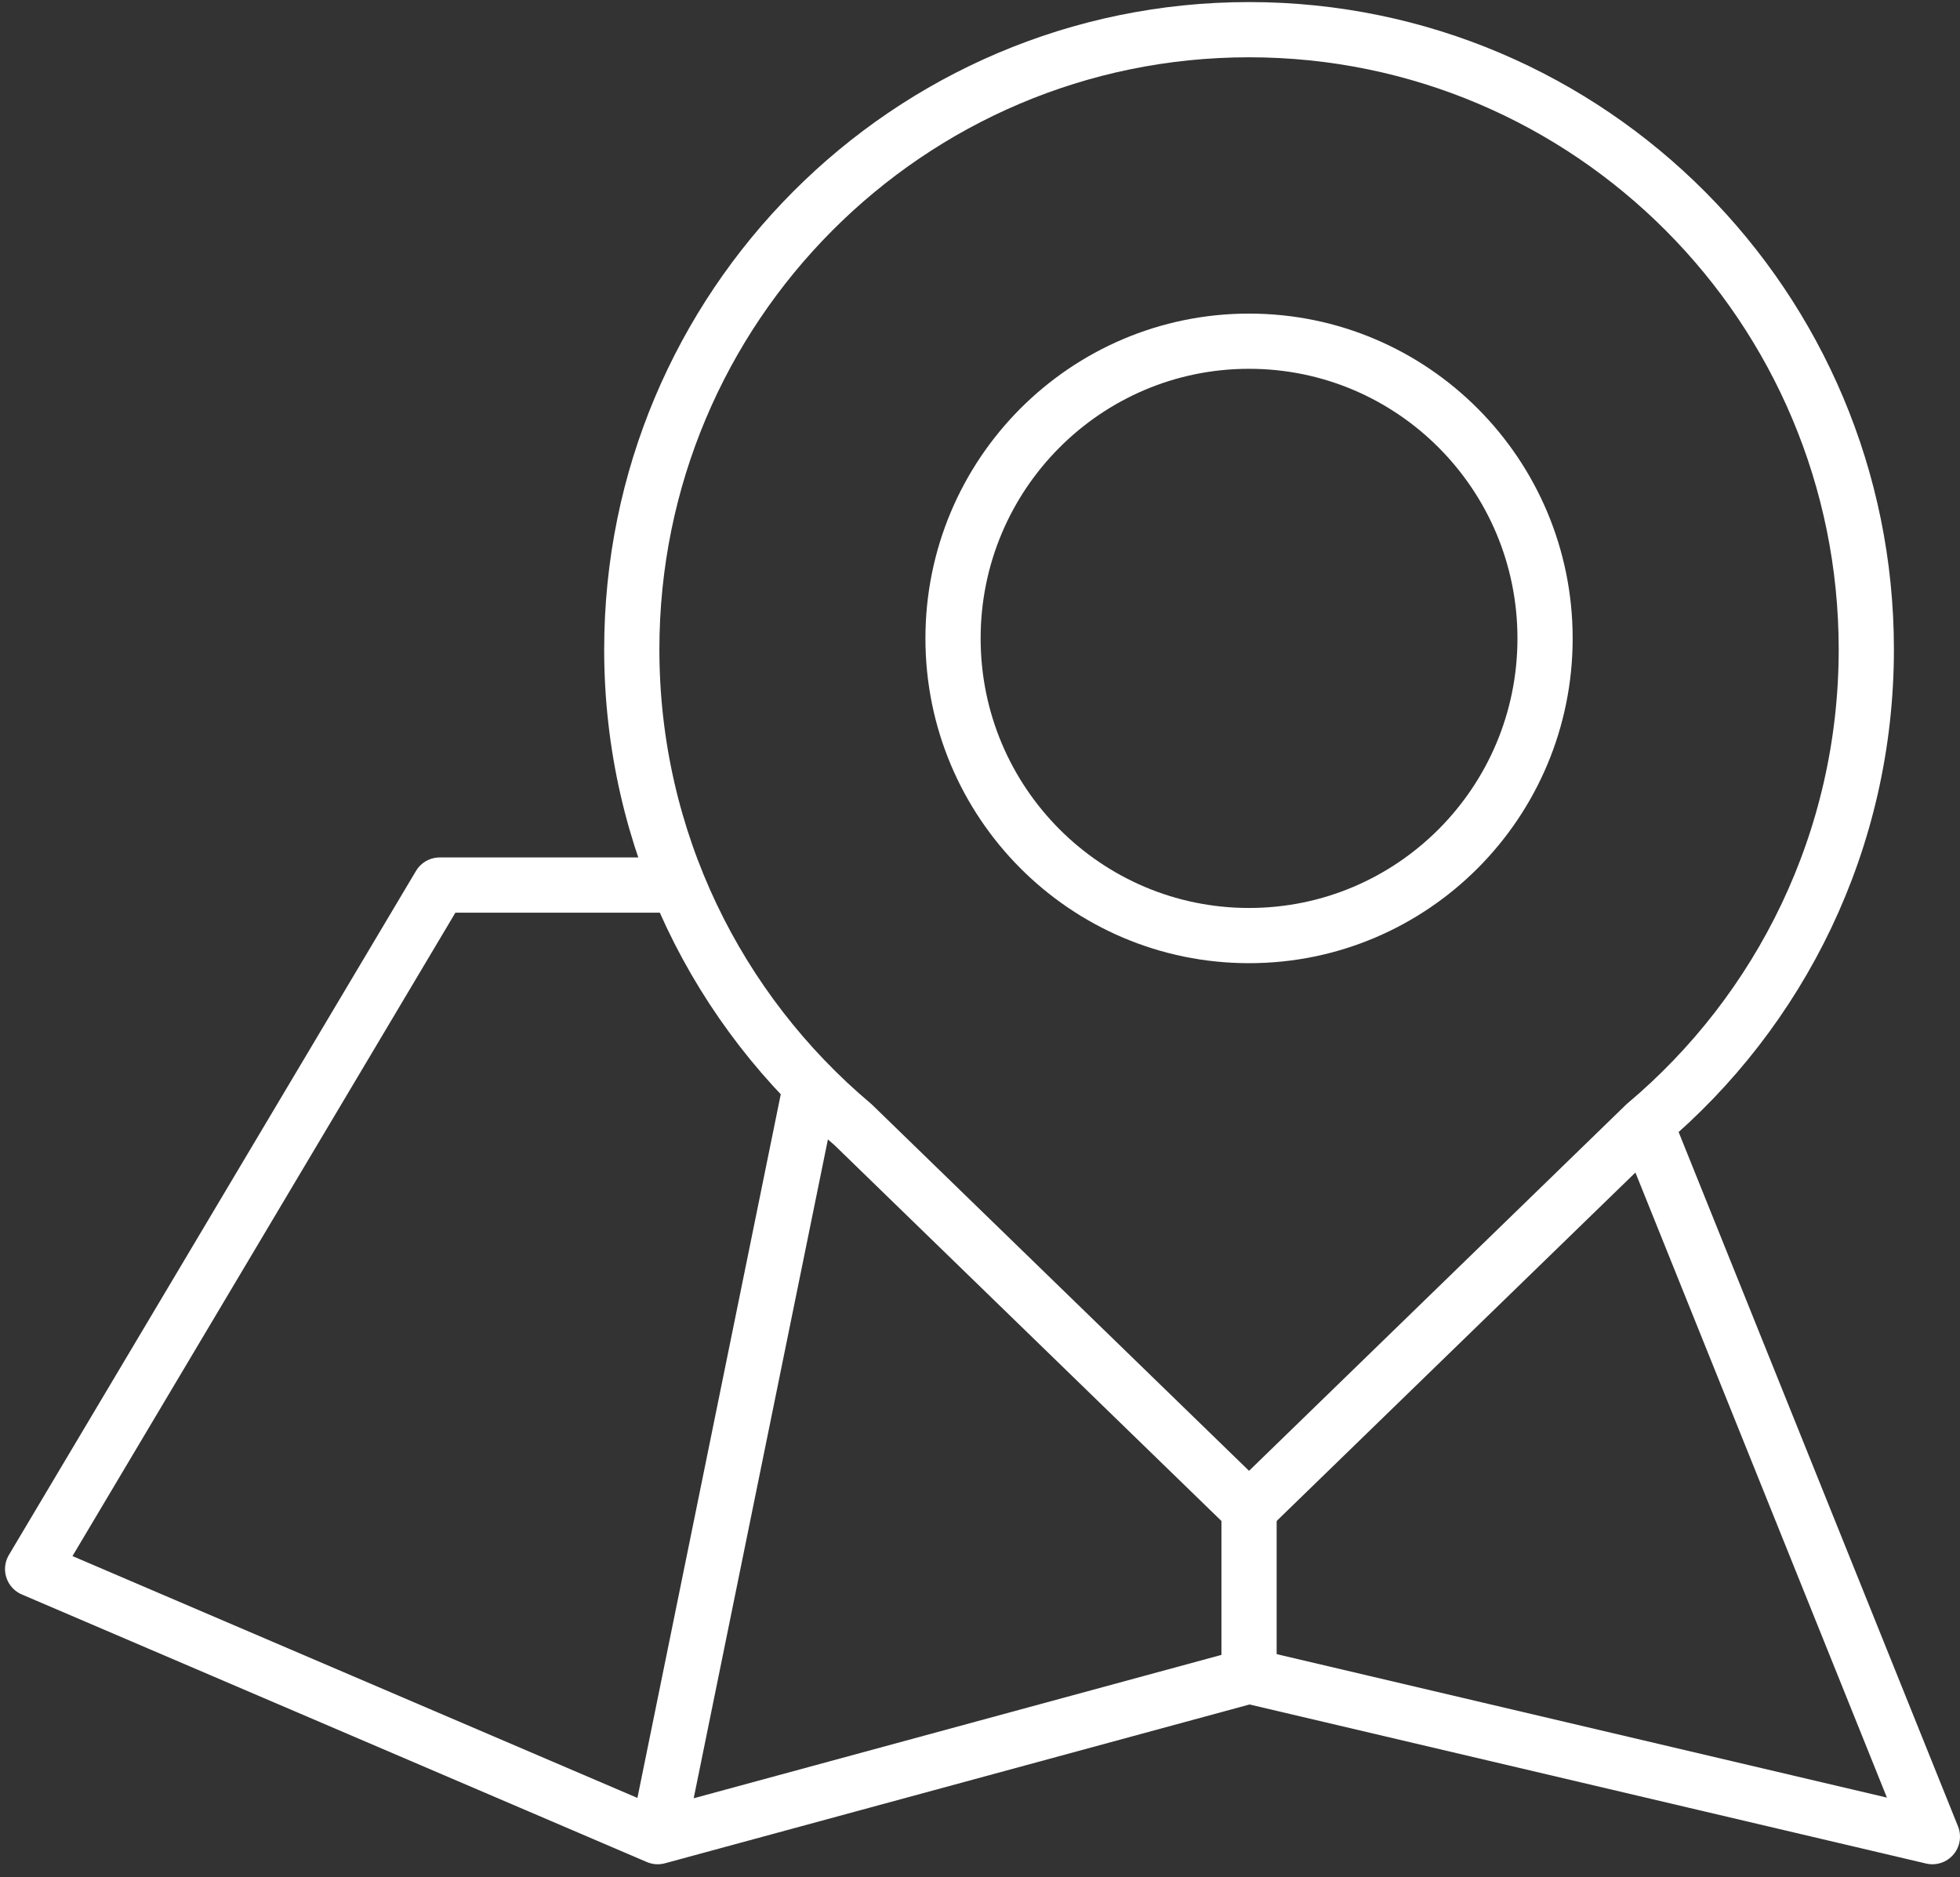
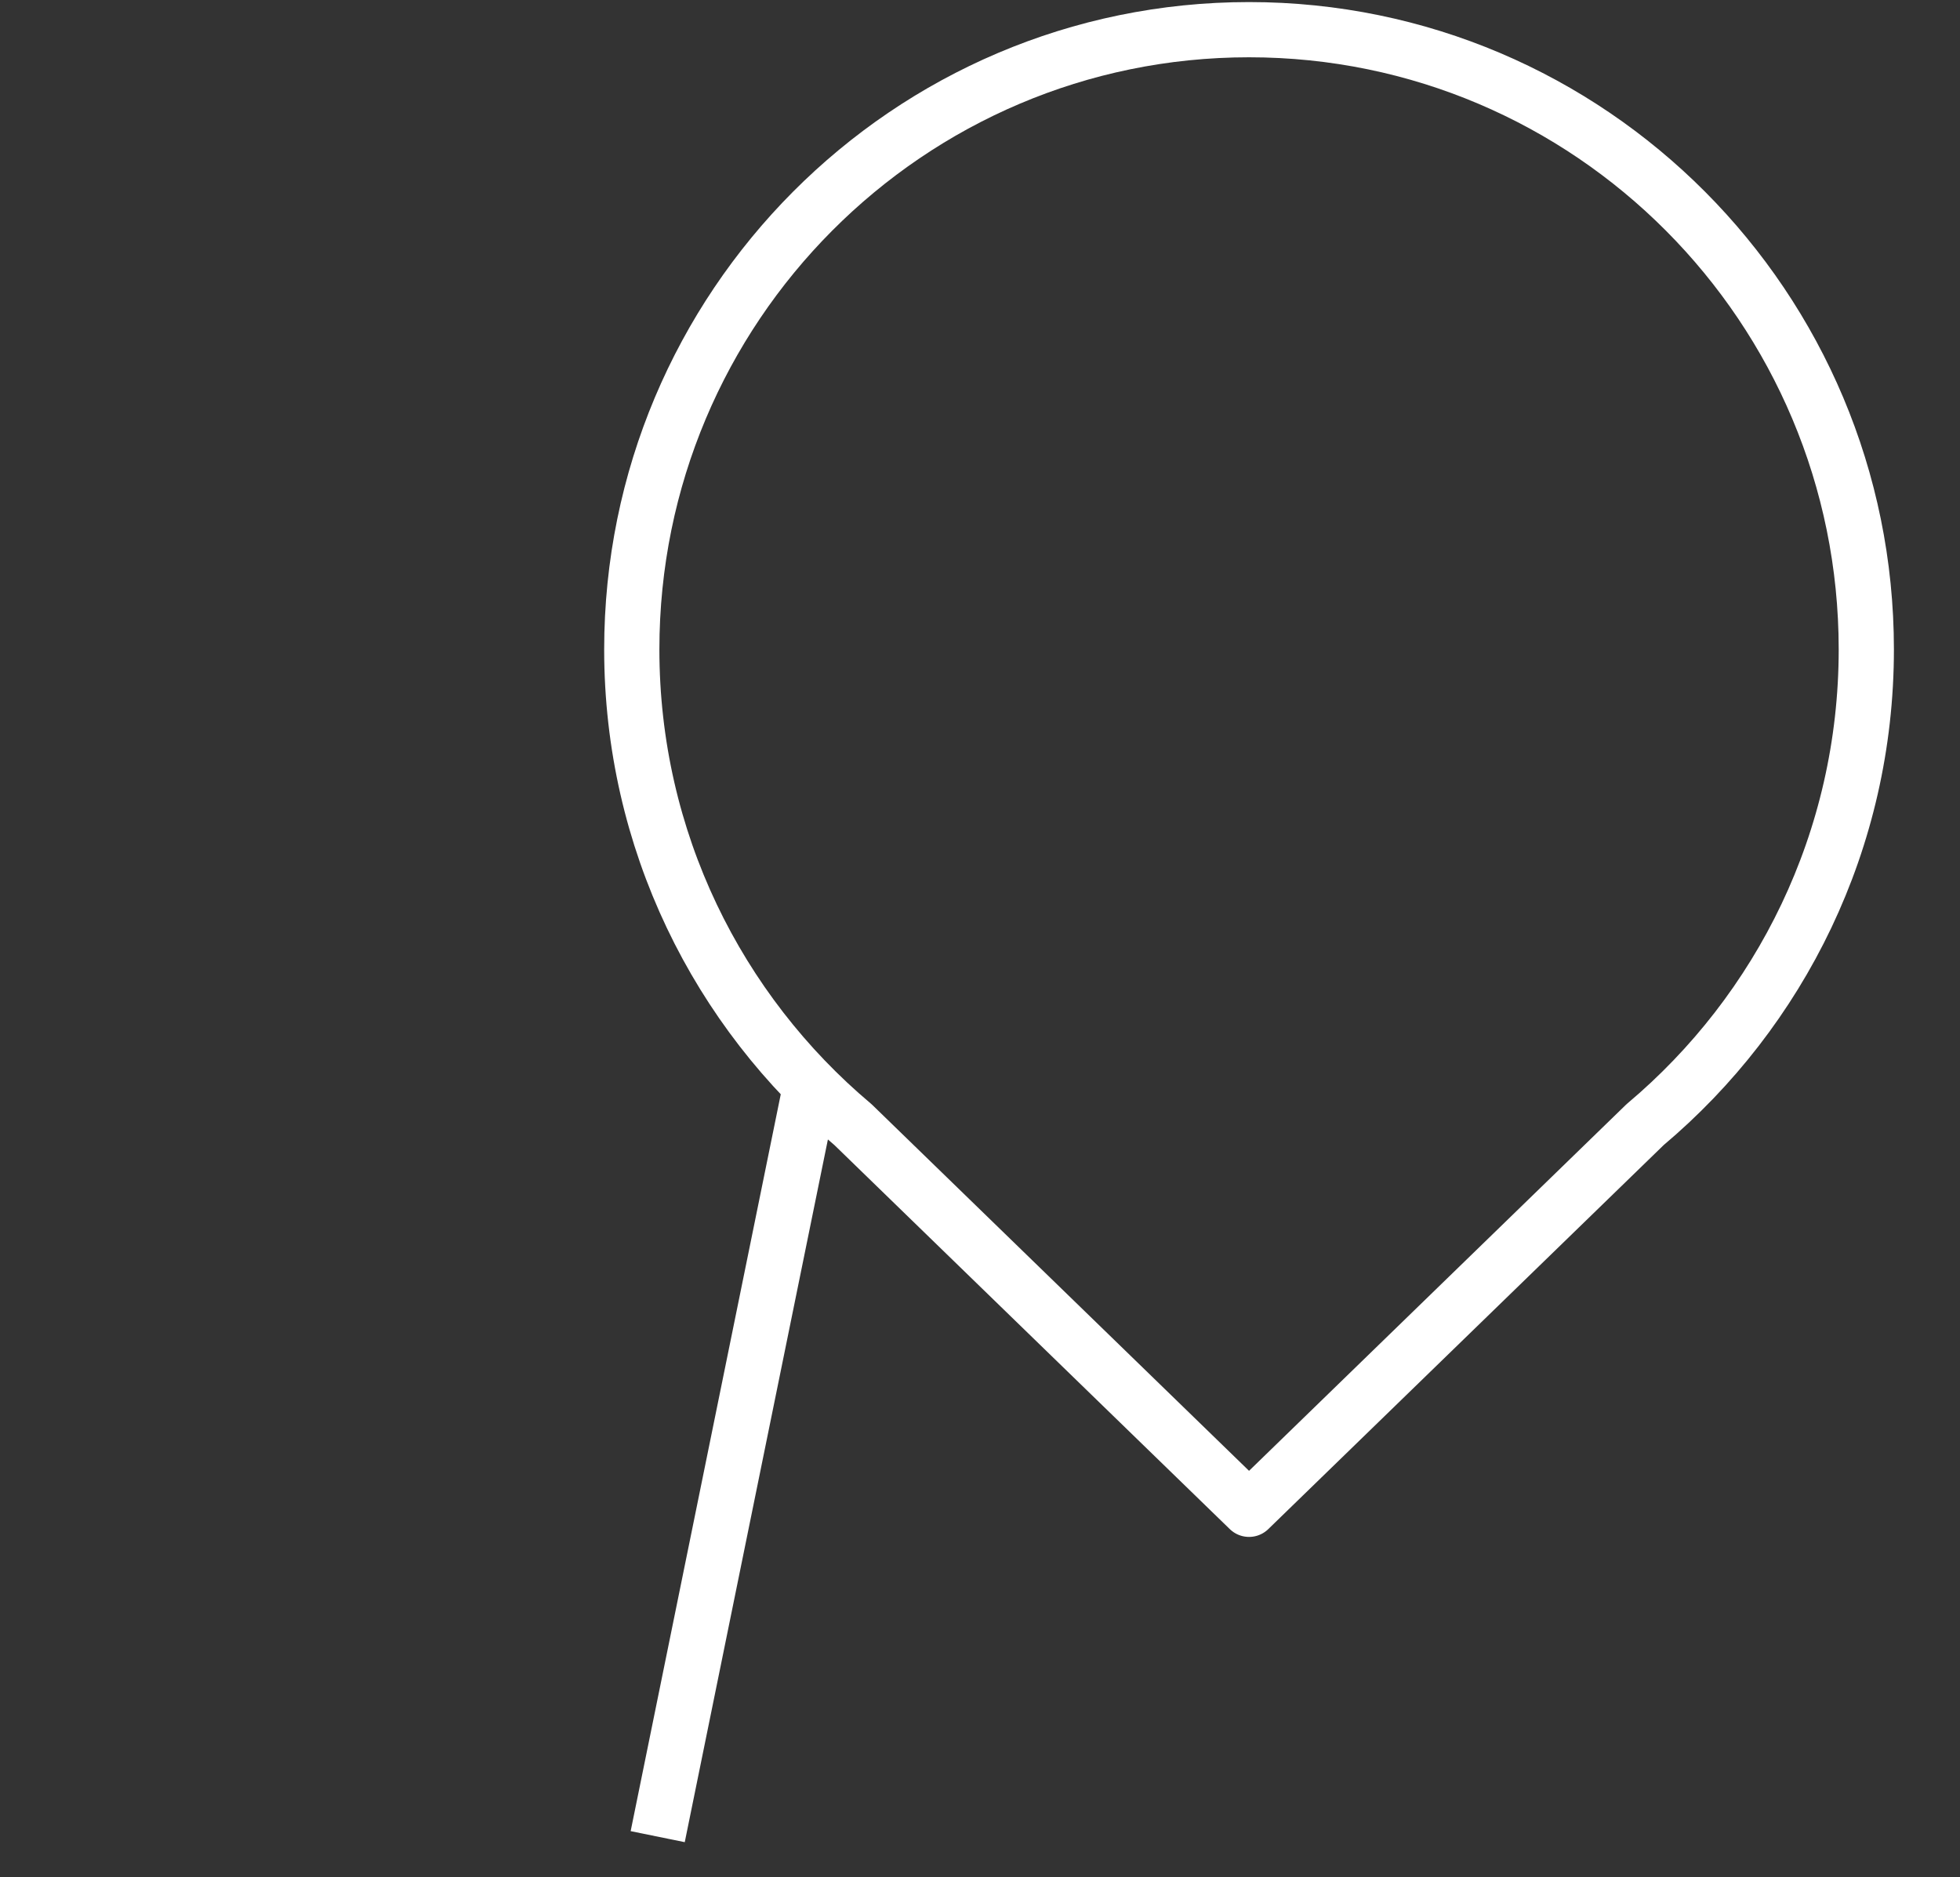
<svg xmlns="http://www.w3.org/2000/svg" width="71" height="68" viewBox="0 0 71 68" fill="none">
  <rect x="0" y="0" width="71" height="68" fill="#333333" stroke="none" />
  <path d="M67.606 23.523C67.606 11.127 57.593 1.075 45.246 1.075C32.899 1.075 22.886 11.127 22.886 23.523C22.886 30.439 26.005 36.621 30.902 40.74L45.246 54.671L59.595 40.735C64.492 36.617 67.606 30.434 67.606 23.523Z" stroke="white" stroke-width="2" stroke-miterlimit="10" stroke-linejoin="round" />
-   <path d="M45.246 33.889C51.169 33.889 55.969 29.07 55.969 23.124C55.969 17.179 51.169 12.359 45.246 12.359C39.324 12.359 34.523 17.179 34.523 23.124C34.523 29.07 39.324 33.889 45.246 33.889Z" stroke="white" stroke-width="2" stroke-miterlimit="10" stroke-linejoin="round" />
-   <path d="M24.56 32.059H15.928L1.182 56.835L23.825 66.528L45.246 60.709L70 66.528L59.615 40.72" stroke="white" stroke-width="2" stroke-miterlimit="10" stroke-linejoin="round" />
  <path d="M23.825 66.528L29.367 39.324" stroke="white" stroke-width="2" stroke-miterlimit="10" stroke-linejoin="round" />
-   <path d="M45.246 60.709V54.671" stroke="white" stroke-width="2" stroke-miterlimit="10" stroke-linejoin="round" />
</svg>